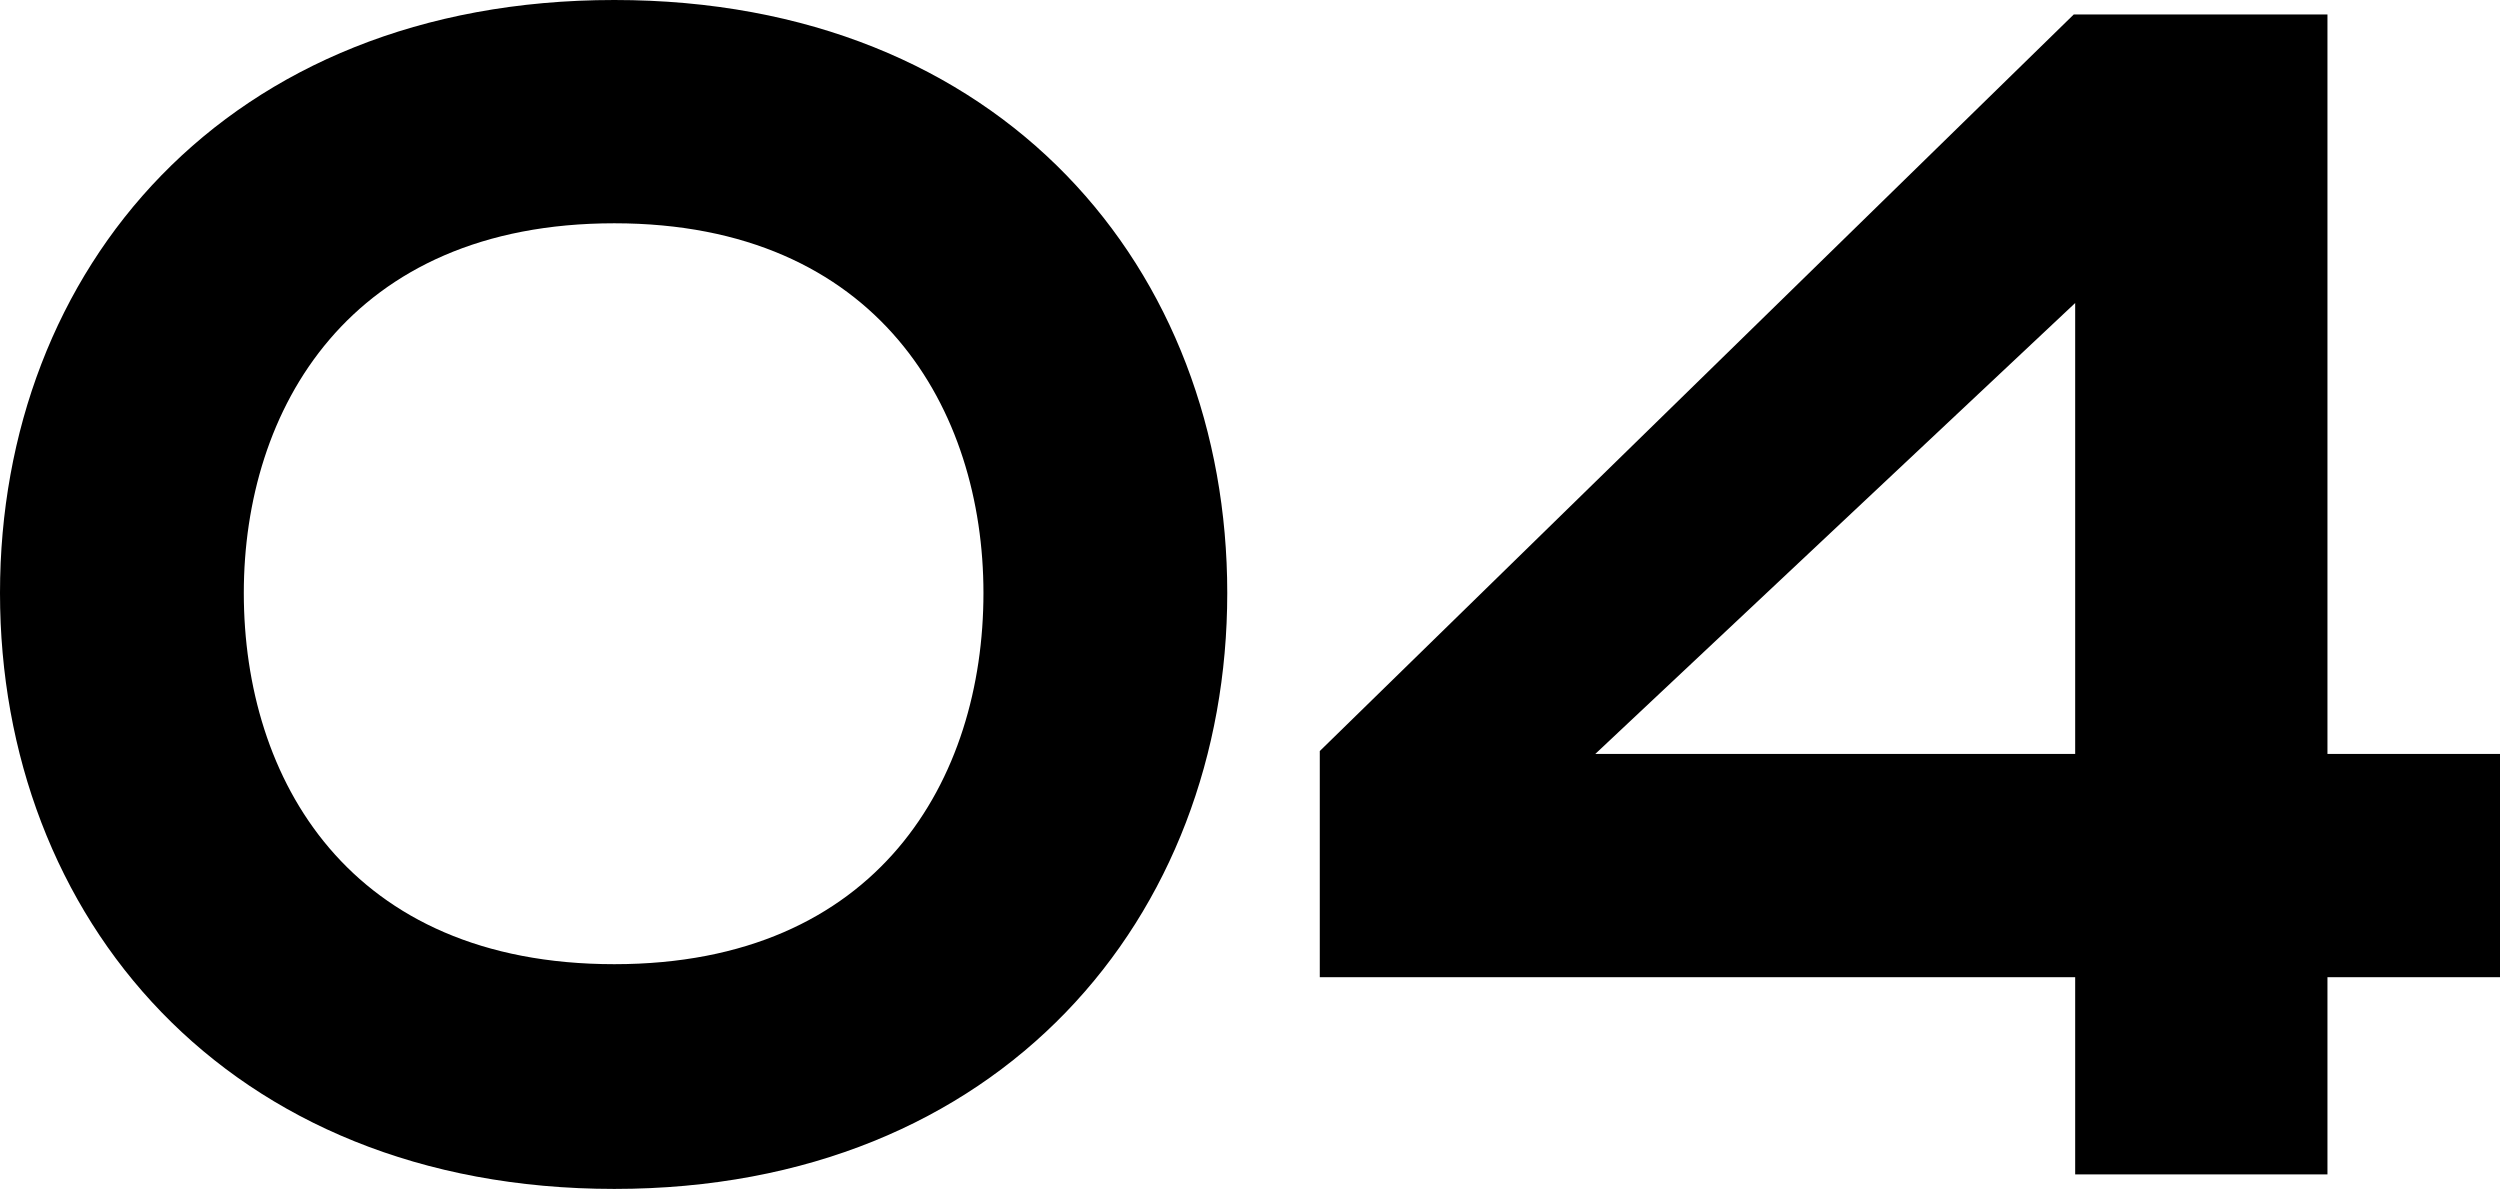
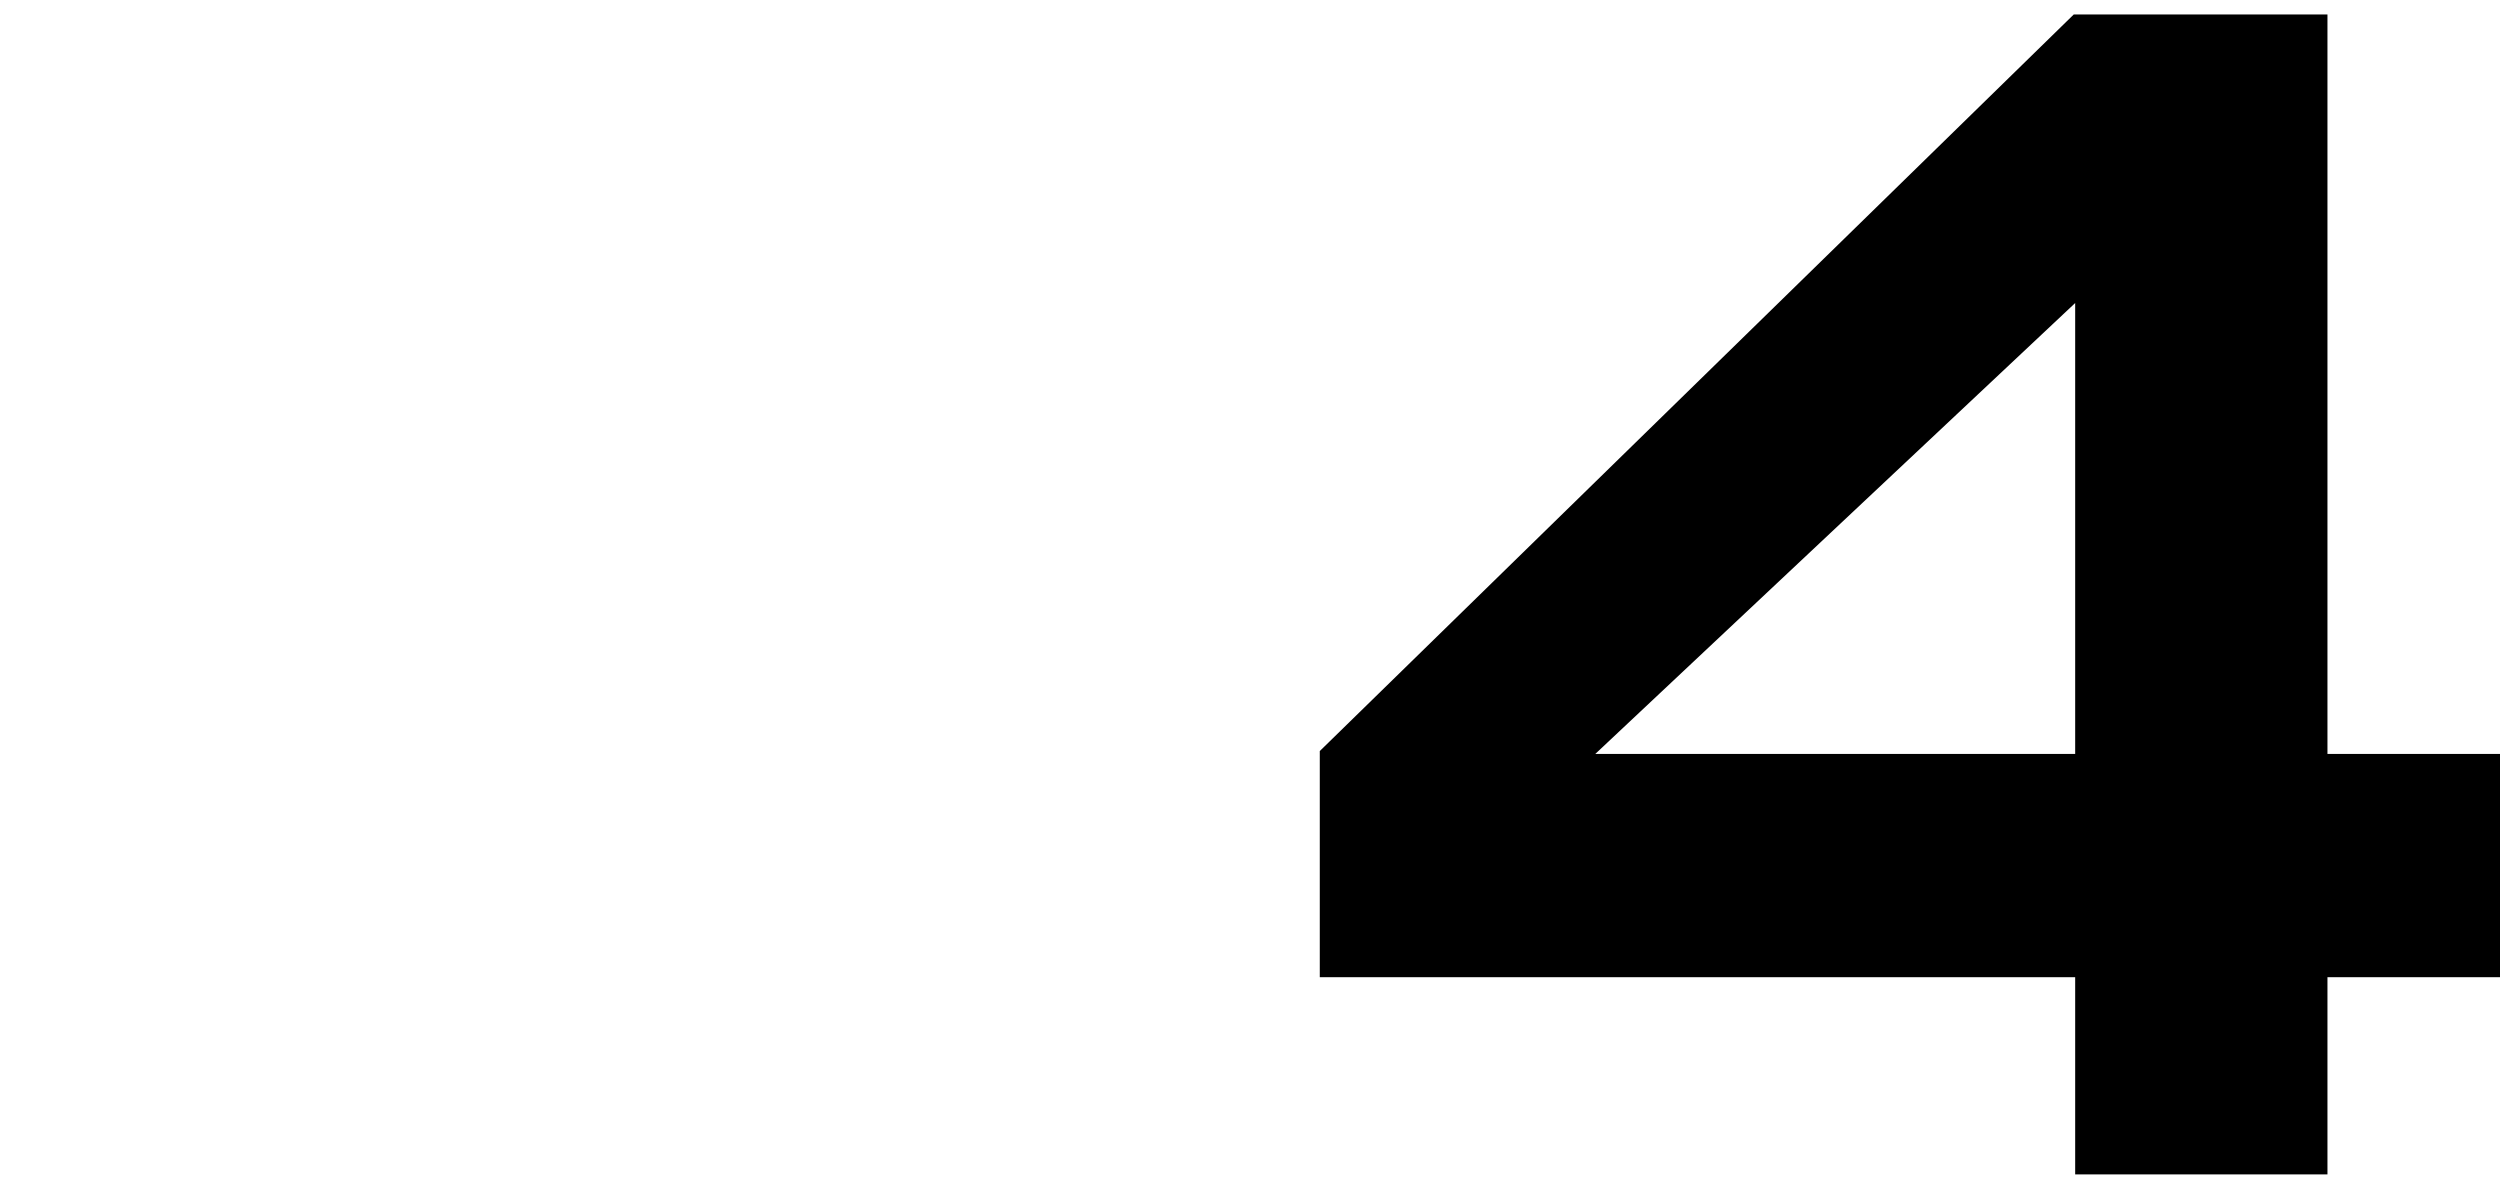
<svg xmlns="http://www.w3.org/2000/svg" id="Layer_2" width="124.157" height="59.045" viewBox="0 0 124.157 59.045">
  <g id="_レイヤー_2">
    <g>
-       <path d="M0,29.45C0,13.394,11.218,0,30.508,0c19.291,0,30.441,13.394,30.441,29.45,0,16.058-11.219,29.595-30.441,29.595C11.218,59.045,0,45.508,0,29.45Zm30.508,18.434c13.135,0,18.333-9.217,18.333-18.434,0-9.072-5.198-18.361-18.333-18.361-13.201,0-18.4,9.289-18.4,18.361,0,9.217,5.199,18.434,18.4,18.434Z" />
      <path d="M115.588,37.443h8.569v11.089h-8.569v9.793h-12.529v-9.793h-37.515v-11.233L102.987,.72h12.601V37.443Zm-12.529,0V15.049l-23.834,22.395h23.834Z" />
    </g>
  </g>
</svg>